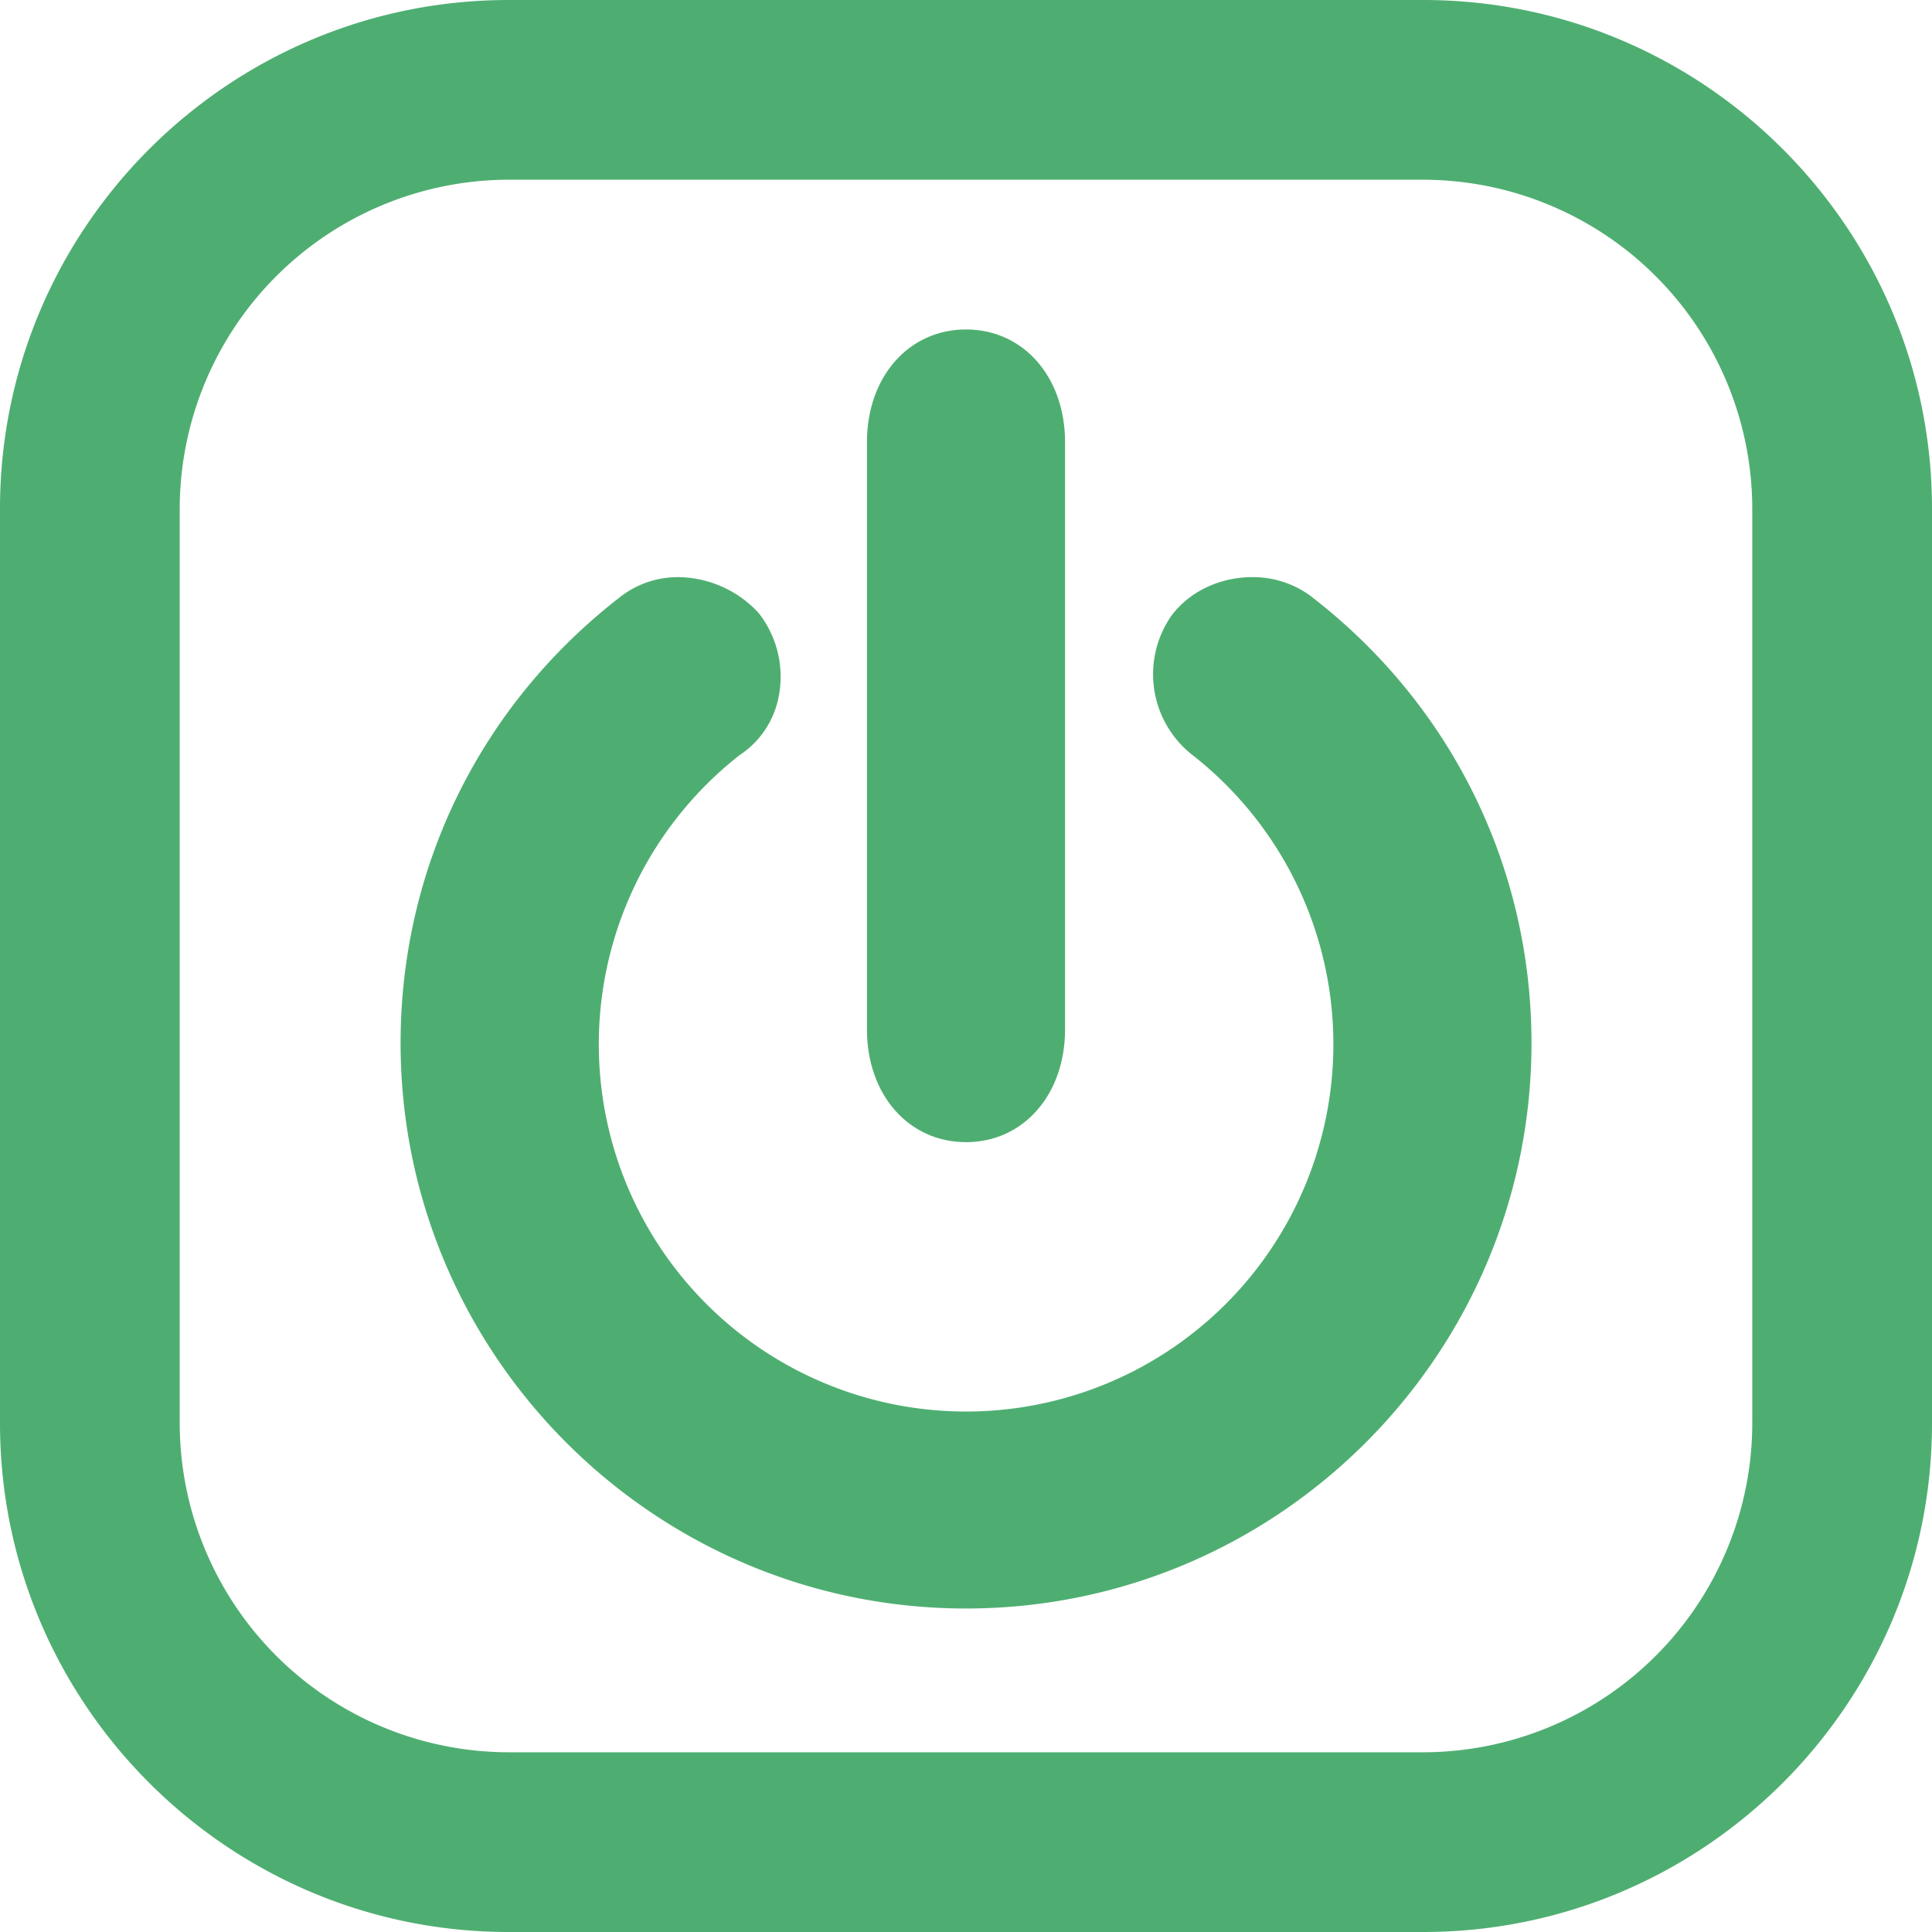
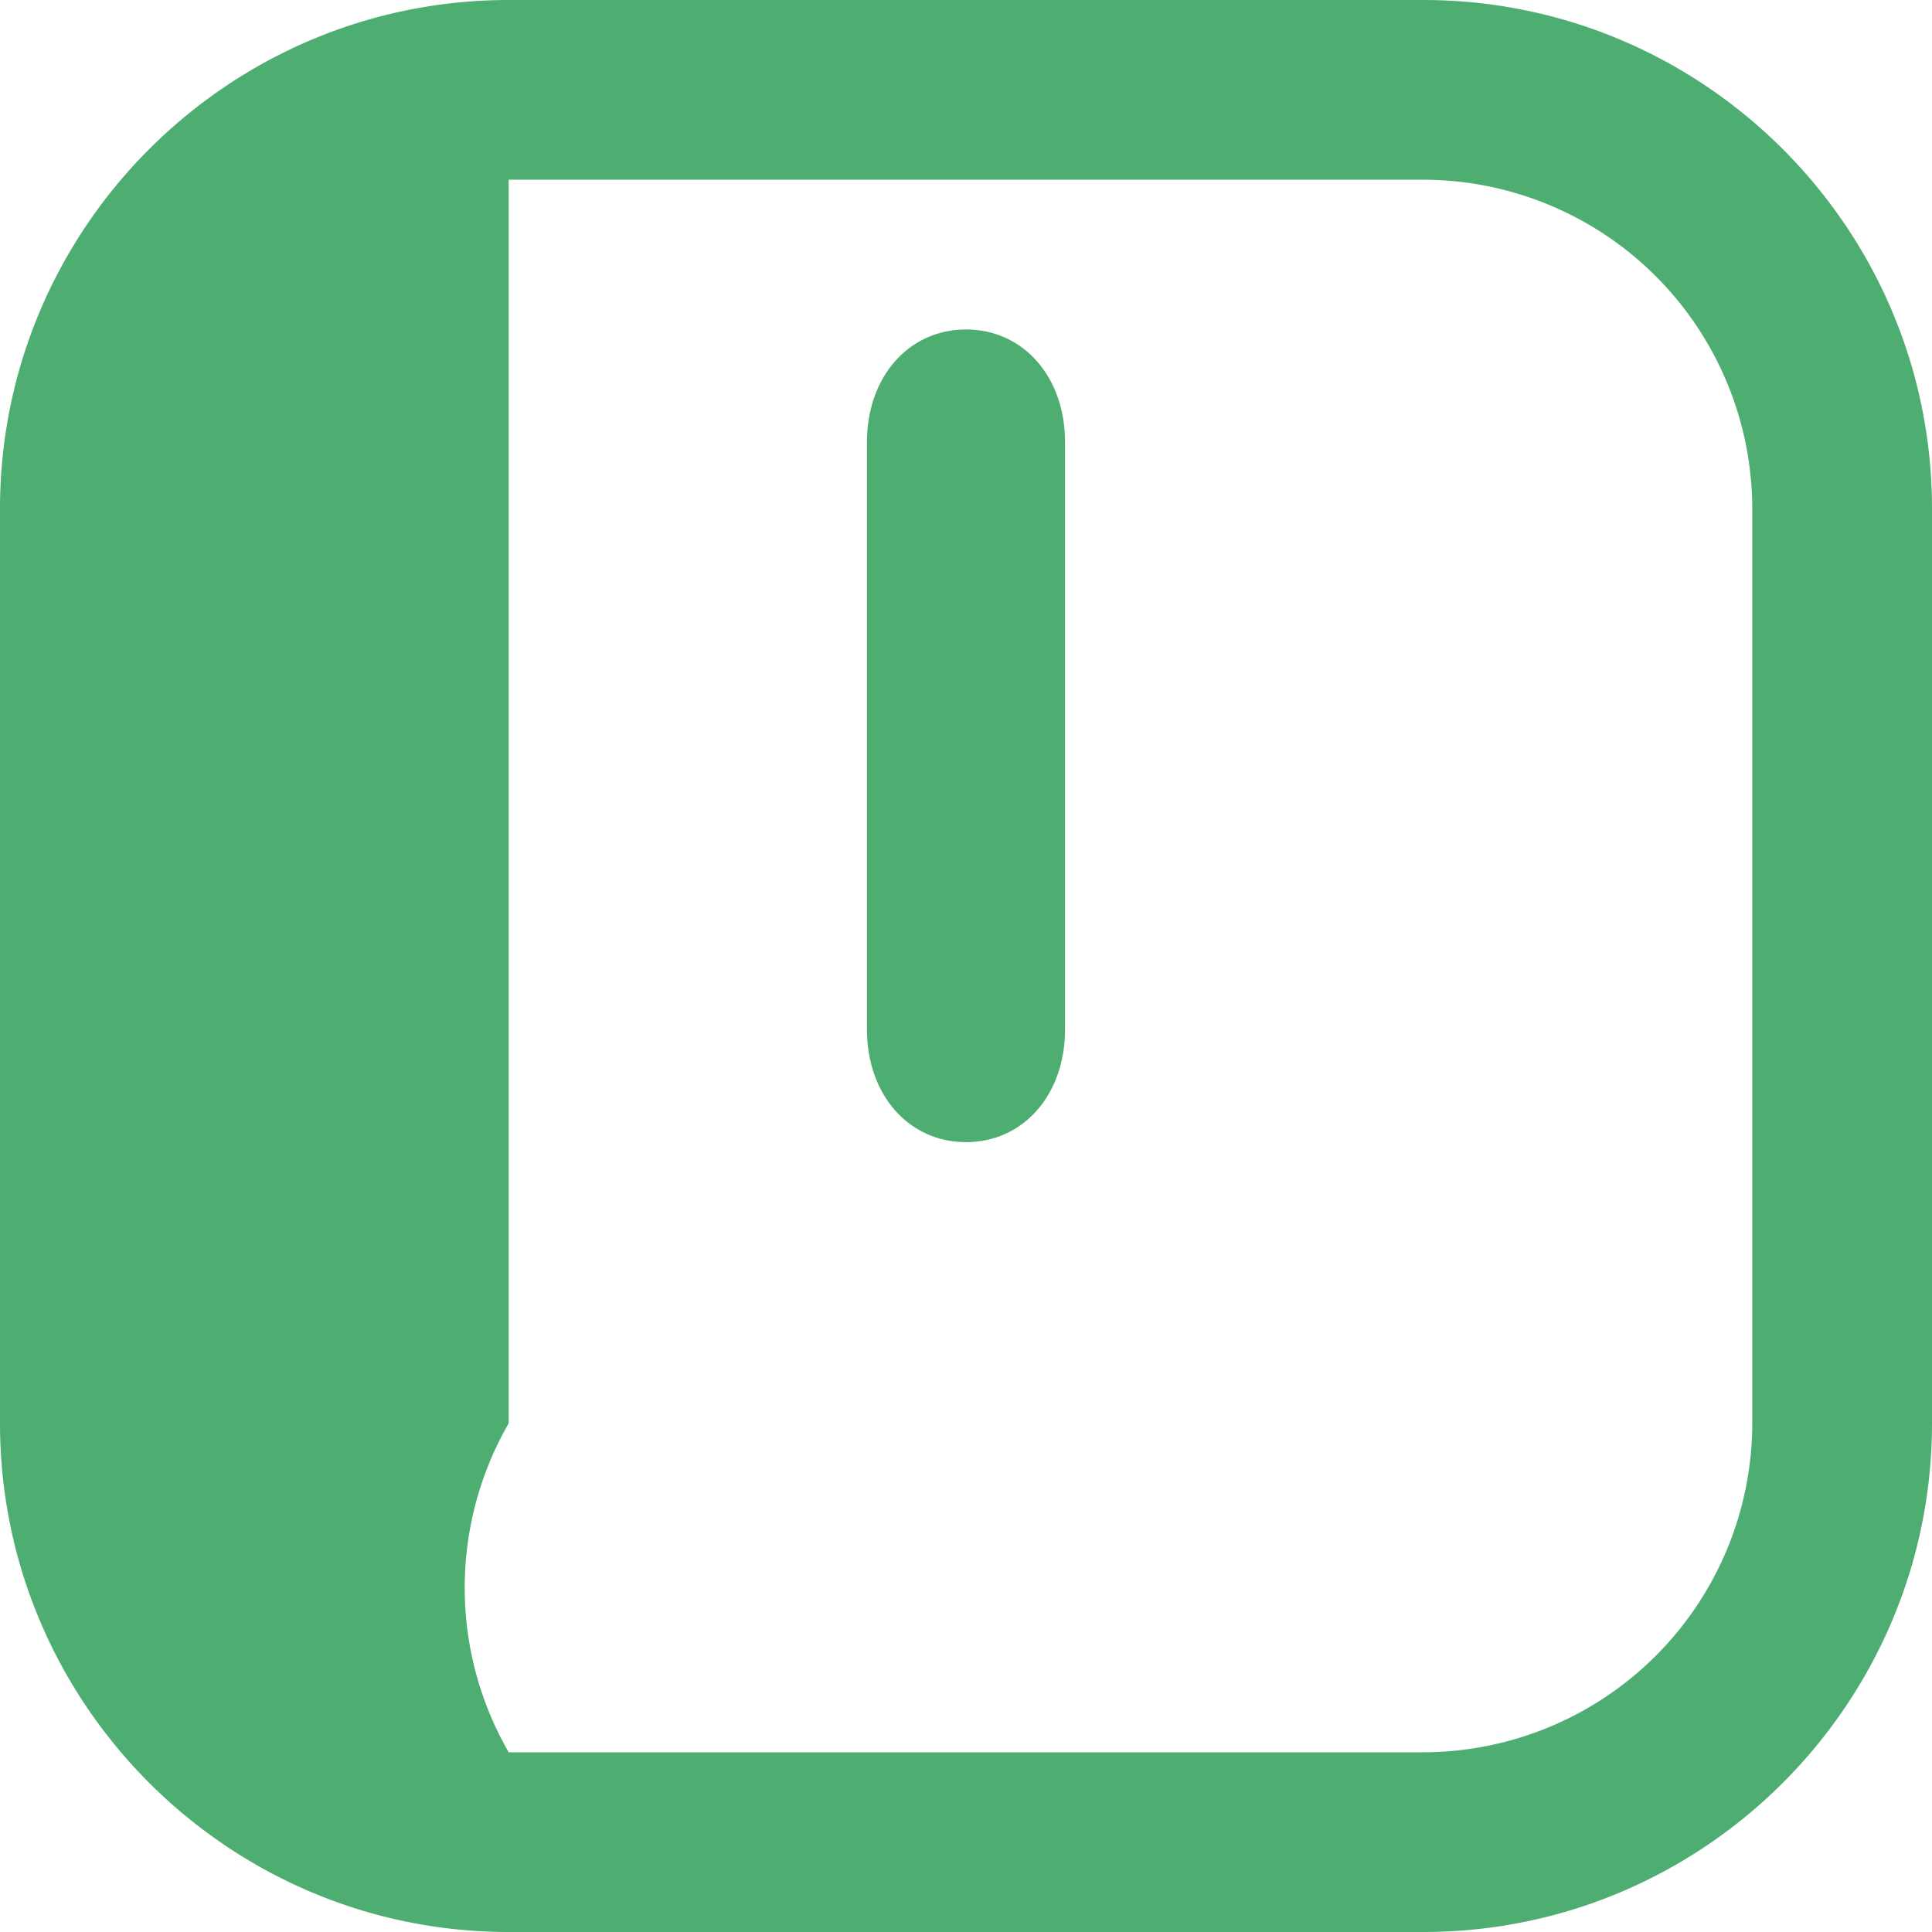
<svg xmlns="http://www.w3.org/2000/svg" viewBox="0 0 645 645">
  <defs>
    <style>.cls-1{fill:#4EAE71;}</style>
  </defs>
  <g id="图层_2" data-name="图层 2">
    <g id="图层_1-2" data-name="图层 1">
      <path class="cls-1" d="M322.5,381.31c-19.16,0-33.07-15.84-33.07-37.66v-196c0-21.82,13.91-37.66,33.07-37.66s33.07,15.84,33.07,37.66v196C355.57,365.47,341.66,381.31,322.5,381.31Z" />
-       <path class="cls-1" d="M322.5,537c-104.08,0-188.76-84.68-188.76-188.76,0-58.82,26.86-113.21,73.7-149.24l.17-.13a31.2,31.2,0,0,1,18.89-6.19,37,37,0,0,1,25.85,11,16.44,16.44,0,0,1,1.55,1.79A34.47,34.47,0,0,1,260,232.4a30.15,30.15,0,0,1-13.12,19.72,122.62,122.62,0,1,0,150.8-.39,34.23,34.23,0,0,1-6.55-46.24c6-8,16.08-12.81,26.94-12.81a32.38,32.38,0,0,1,19.35,6.19l.16.13c46.84,36,73.71,90.42,73.71,149.24C511.26,452.32,426.58,537,322.5,537Z" />
-       <path class="cls-1" d="M475.17,645H169.83C76.19,645,0,568.81,0,475.17V169.83C0,76.19,76.19,0,169.83,0H475.17C568.81,0,645,76.19,645,169.83V475.17C645,568.81,568.81,645,475.17,645ZM169.83,60A110,110,0,0,0,60,169.83V475.17A110,110,0,0,0,169.83,585H475.17A110,110,0,0,0,585,475.17V169.83A110,110,0,0,0,475.17,60Z" />
+       <path class="cls-1" d="M475.17,645H169.83C76.19,645,0,568.81,0,475.17V169.83C0,76.19,76.19,0,169.83,0H475.17C568.81,0,645,76.19,645,169.83V475.17C645,568.81,568.81,645,475.17,645ZM169.83,60V475.17A110,110,0,0,0,169.83,585H475.17A110,110,0,0,0,585,475.17V169.83A110,110,0,0,0,475.17,60Z" />
    </g>
  </g>
</svg>